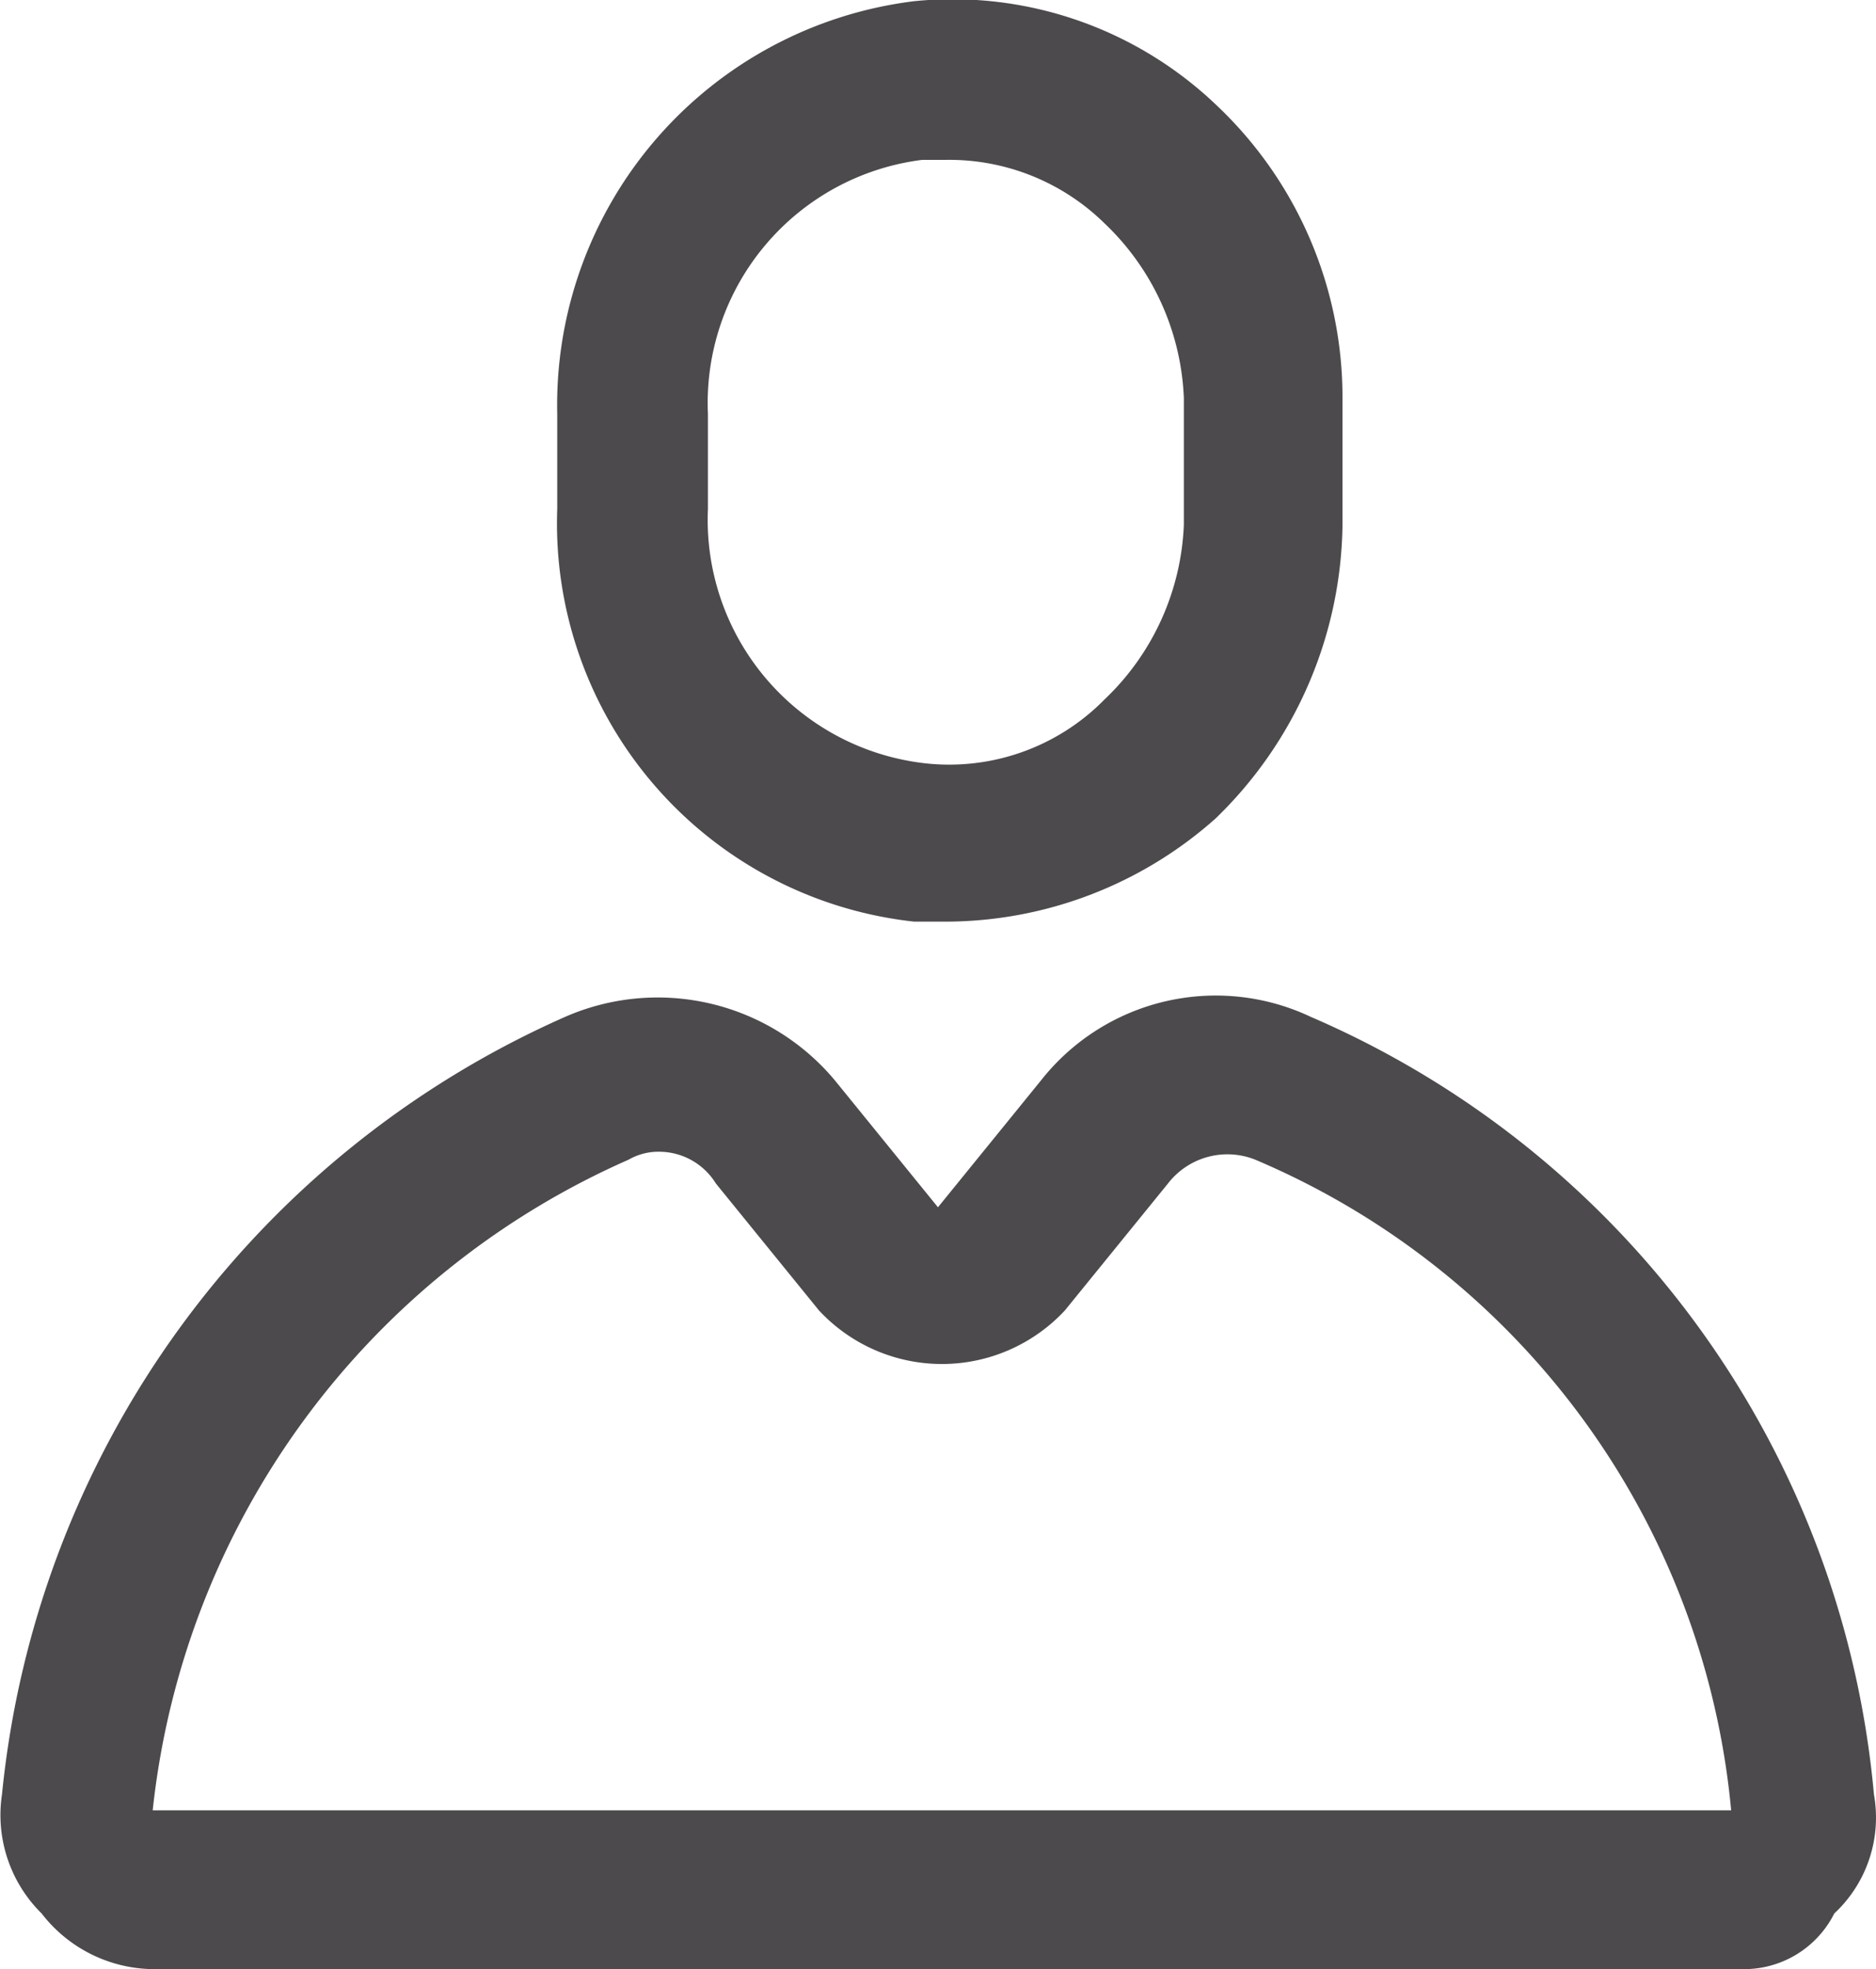
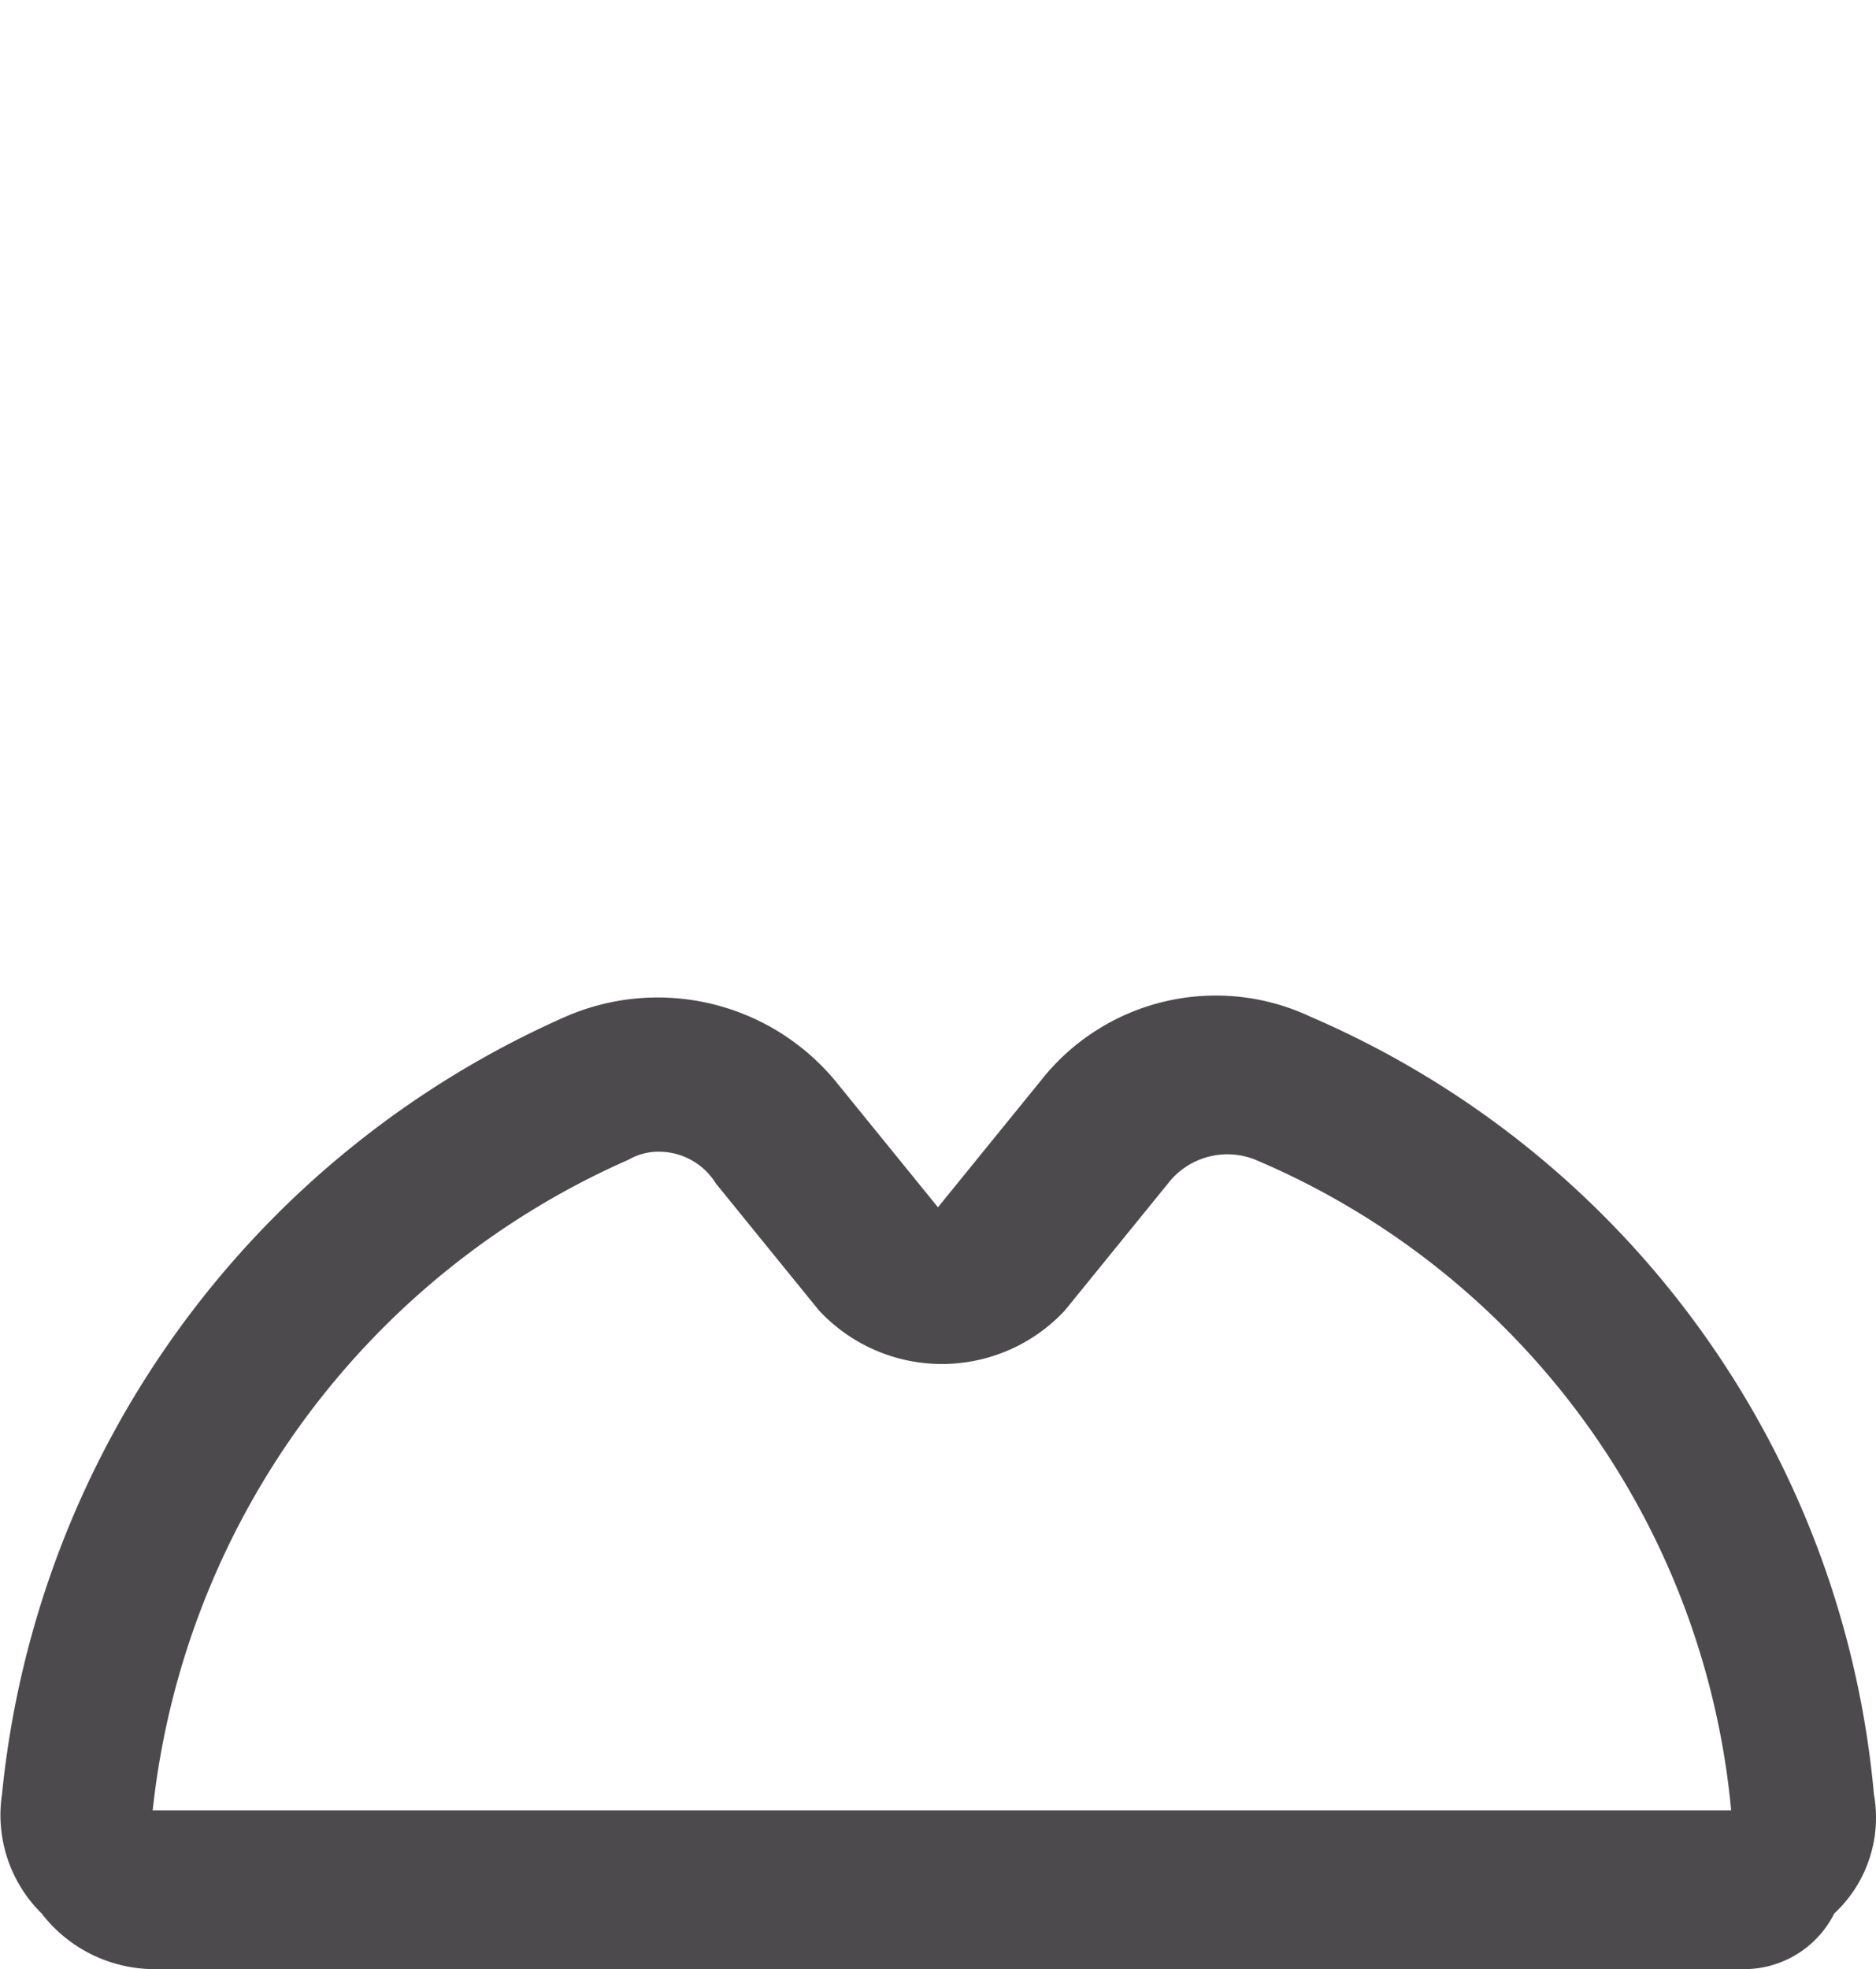
<svg xmlns="http://www.w3.org/2000/svg" viewBox="0 0 23.651 24.815">
  <defs>
    <style>
      .cls-1 {
        fill: #4c4a4c;
      }
    </style>
  </defs>
  <g id="Group_143" data-name="Group 143" transform="translate(7856.566 6358)">
    <g id="Group_80" data-name="Group 80" transform="translate(-7856.541 -6357.985)">
      <g id="Group_1" data-name="Group 1">
-         <path id="Path_1" data-name="Path 1" class="cls-1" d="M11.9,11.6h-.4A5.05,5.05,0,0,1,7,6.4V5.2A5.129,5.129,0,0,1,11.5,0a4.814,4.814,0,0,1,3.8,1.3A5.061,5.061,0,0,1,16.9,5V6.6a5.233,5.233,0,0,1-1.6,3.7A5.127,5.127,0,0,1,11.9,11.6Zm0-9.6h-.3A3.087,3.087,0,0,0,8.9,5.2V6.4a3.087,3.087,0,0,0,2.7,3.2,2.744,2.744,0,0,0,2.3-.8,3.212,3.212,0,0,0,1-2.2V5a3.212,3.212,0,0,0-1-2.2A2.792,2.792,0,0,0,11.9,2Z" />
-       </g>
+         </g>
      <g id="Group_2" data-name="Group 2">
        <path id="Path_2" data-name="Path 2" class="cls-1" d="M21.9,24.8H2a1.8,1.8,0,0,1-1.5-.7A1.741,1.741,0,0,1,0,22.6a12.015,12.015,0,0,1,7.1-9.8,2.911,2.911,0,0,1,3.4.8l1.3,1.6,1.3-1.6h0a2.805,2.805,0,0,1,3.4-.8,11.826,11.826,0,0,1,7.1,9.8,1.651,1.651,0,0,1-.5,1.5A1.273,1.273,0,0,1,21.9,24.8ZM8.3,14.5a.756.756,0,0,0-.4.1,10.138,10.138,0,0,0-6,8.2H21.8a9.9,9.9,0,0,0-6-8.2.947.947,0,0,0-1.1.3l-1.3,1.6a2.117,2.117,0,0,1-3.1,0L9,14.9A.842.842,0,0,0,8.3,14.5Z" />
      </g>
    </g>
  </g>
</svg>